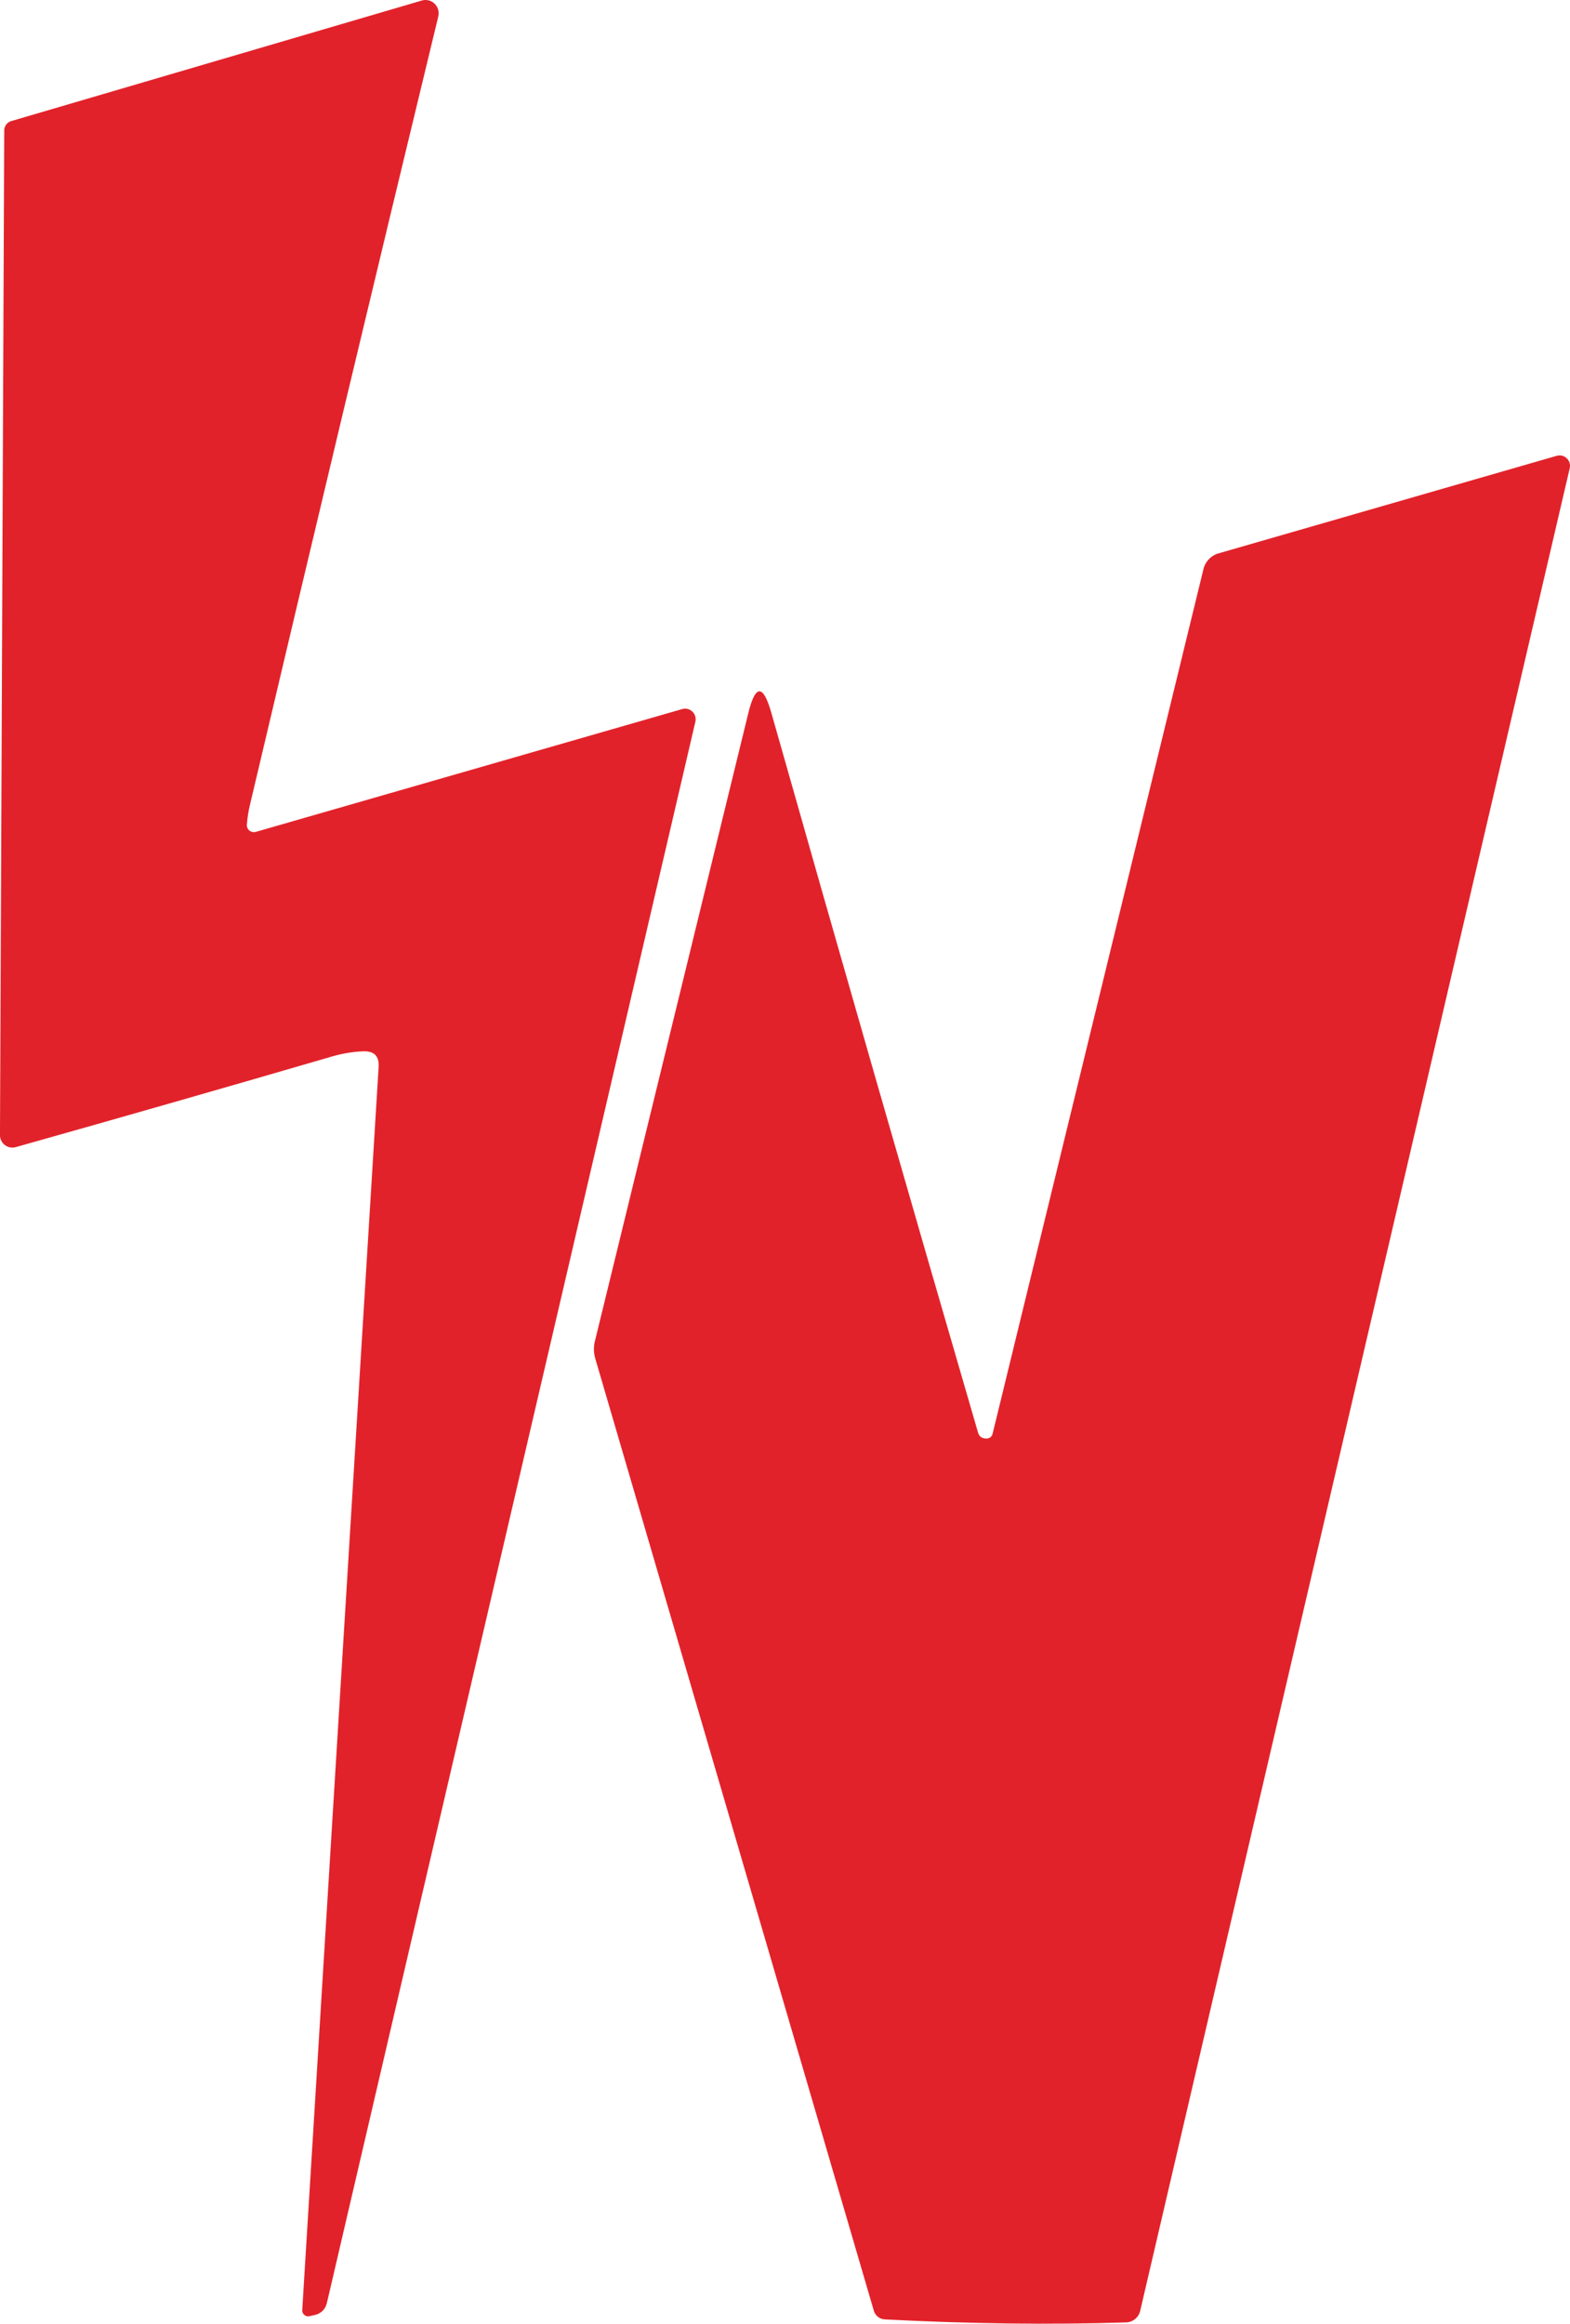
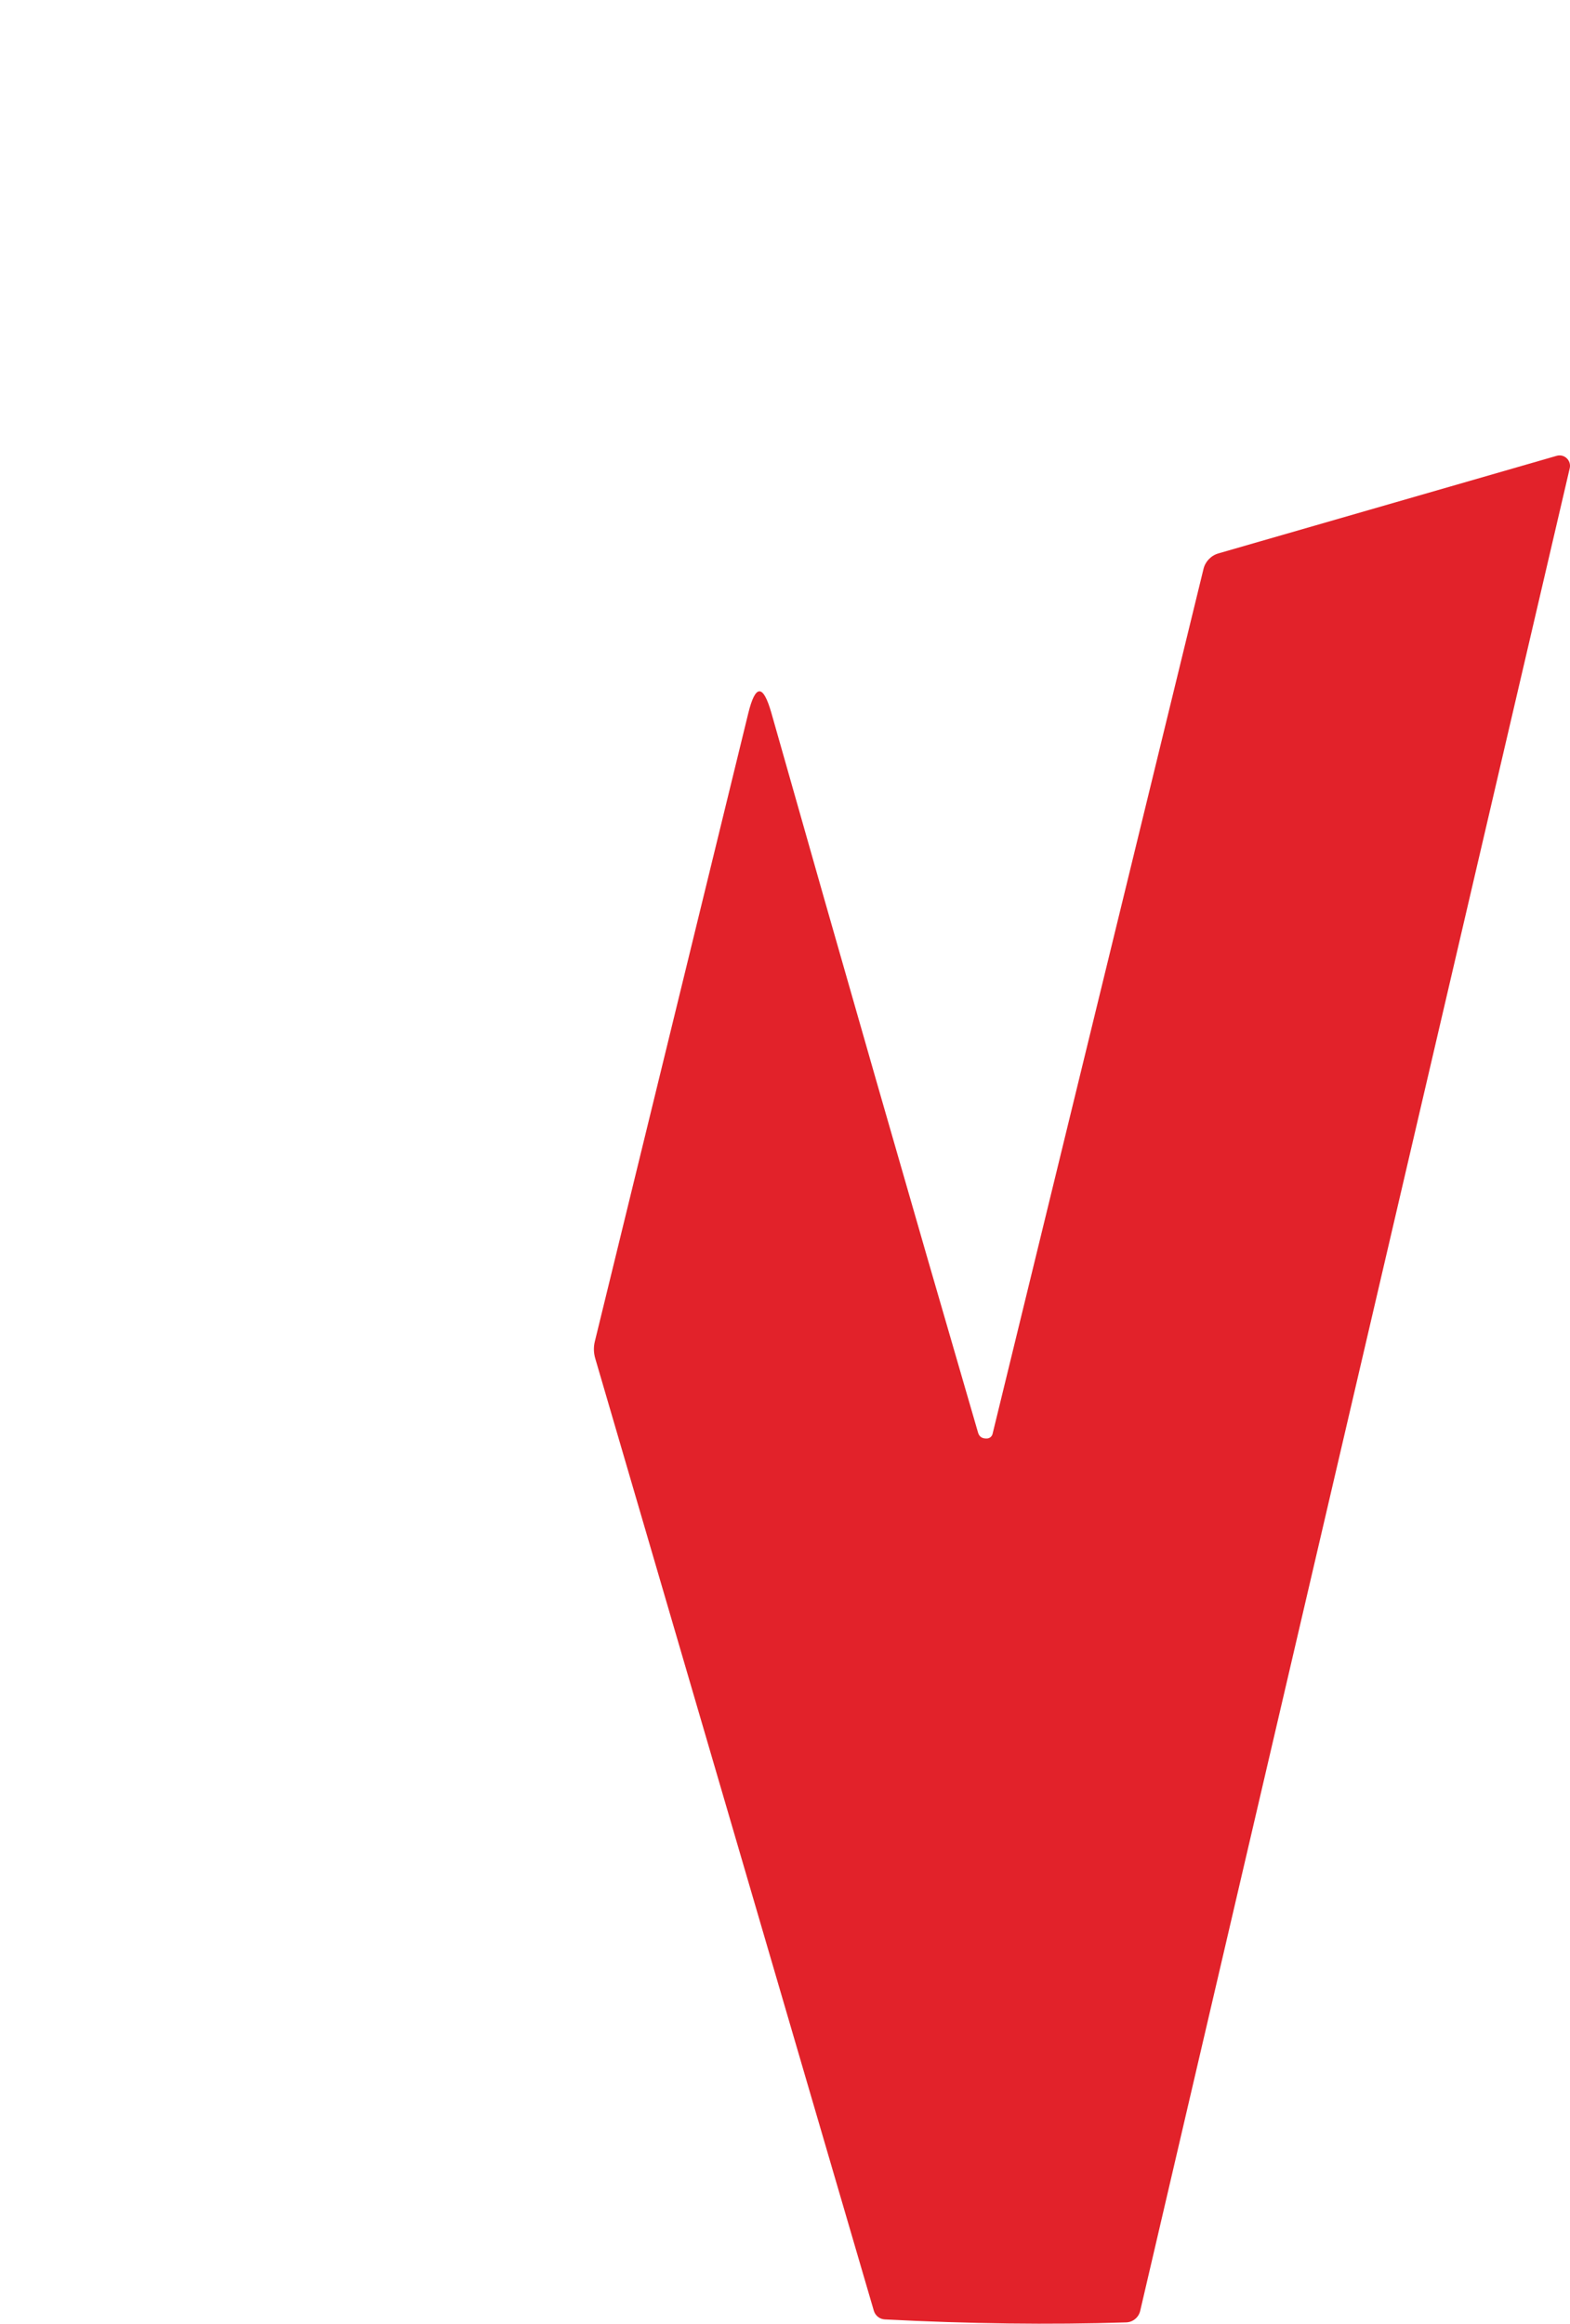
<svg xmlns="http://www.w3.org/2000/svg" id="Layer_1" data-name="Layer 1" viewBox="0 0 604.64 894.51">
  <defs>
    <style>
      .cls-1 {
        fill: #e2222a;
        stroke-width: 0px;
      }
    </style>
  </defs>
-   <path class="cls-1" d="M95.07,317.45c-.01.16-.01.32,0,.48.15,1.46,1.49,2.54,2.98,2.39.15-.02.3-.04.44-.08l164.2-47.27c.37-.11.76-.17,1.15-.17,2.23,0,4.07,1.84,4.07,4.07,0,.31-.03.62-.1.92L125.94,886.34c-.62,2.67-2.27,4.3-4.94,4.88l-1.86.41c-.16.03-.31.05-.47.05-1.24,0-2.27-1.03-2.27-2.27,0-.06,0-.12,0-.17l29.42-478.54c.23-4.11-1.7-6.11-5.81-5.99-3.99.12-8.1.8-12.33,2.04-39.89,11.63-80.41,23.24-121.58,34.83-.44.13-.88.19-1.34.19-2.62,0-4.77-2.15-4.77-4.77v-.02L1.63,50.21c0-1.67,1.12-3.16,2.73-3.61L162.46.2c.42-.13.87-.19,1.31-.2,2.78-.06,5.11,2.2,5.17,5.01,0,.44-.04.87-.14,1.3-24.46,100.98-48.67,202.27-72.62,303.87-.54,2.29-.91,4.71-1.1,7.27Z" />
  <path class="cls-1" d="M380.21,553.75c.97-.08,1.79-.78,2.04-1.74l81.23-332.94c.68-2.9,2.91-5.23,5.81-6.05l130.25-37.56c.35-.1.72-.15,1.09-.15,2.2,0,4.01,1.81,4.01,4.01,0,.3-.03.61-.1.91l-165.42,709.31c-.58,2.56-2.84,4.41-5.47,4.48-29.31.93-60.28.54-92.92-1.16-1.94-.1-3.62-1.43-4.19-3.31l-107.28-366.55c-.65-2.17-.71-4.46-.17-6.63l59.08-241.77c2.75-11.24,5.72-11.3,8.9-.17,27.29,96.29,53.83,188.64,79.6,277.06.47,1.63,1.65,2.38,3.55,2.27Z" />
</svg>